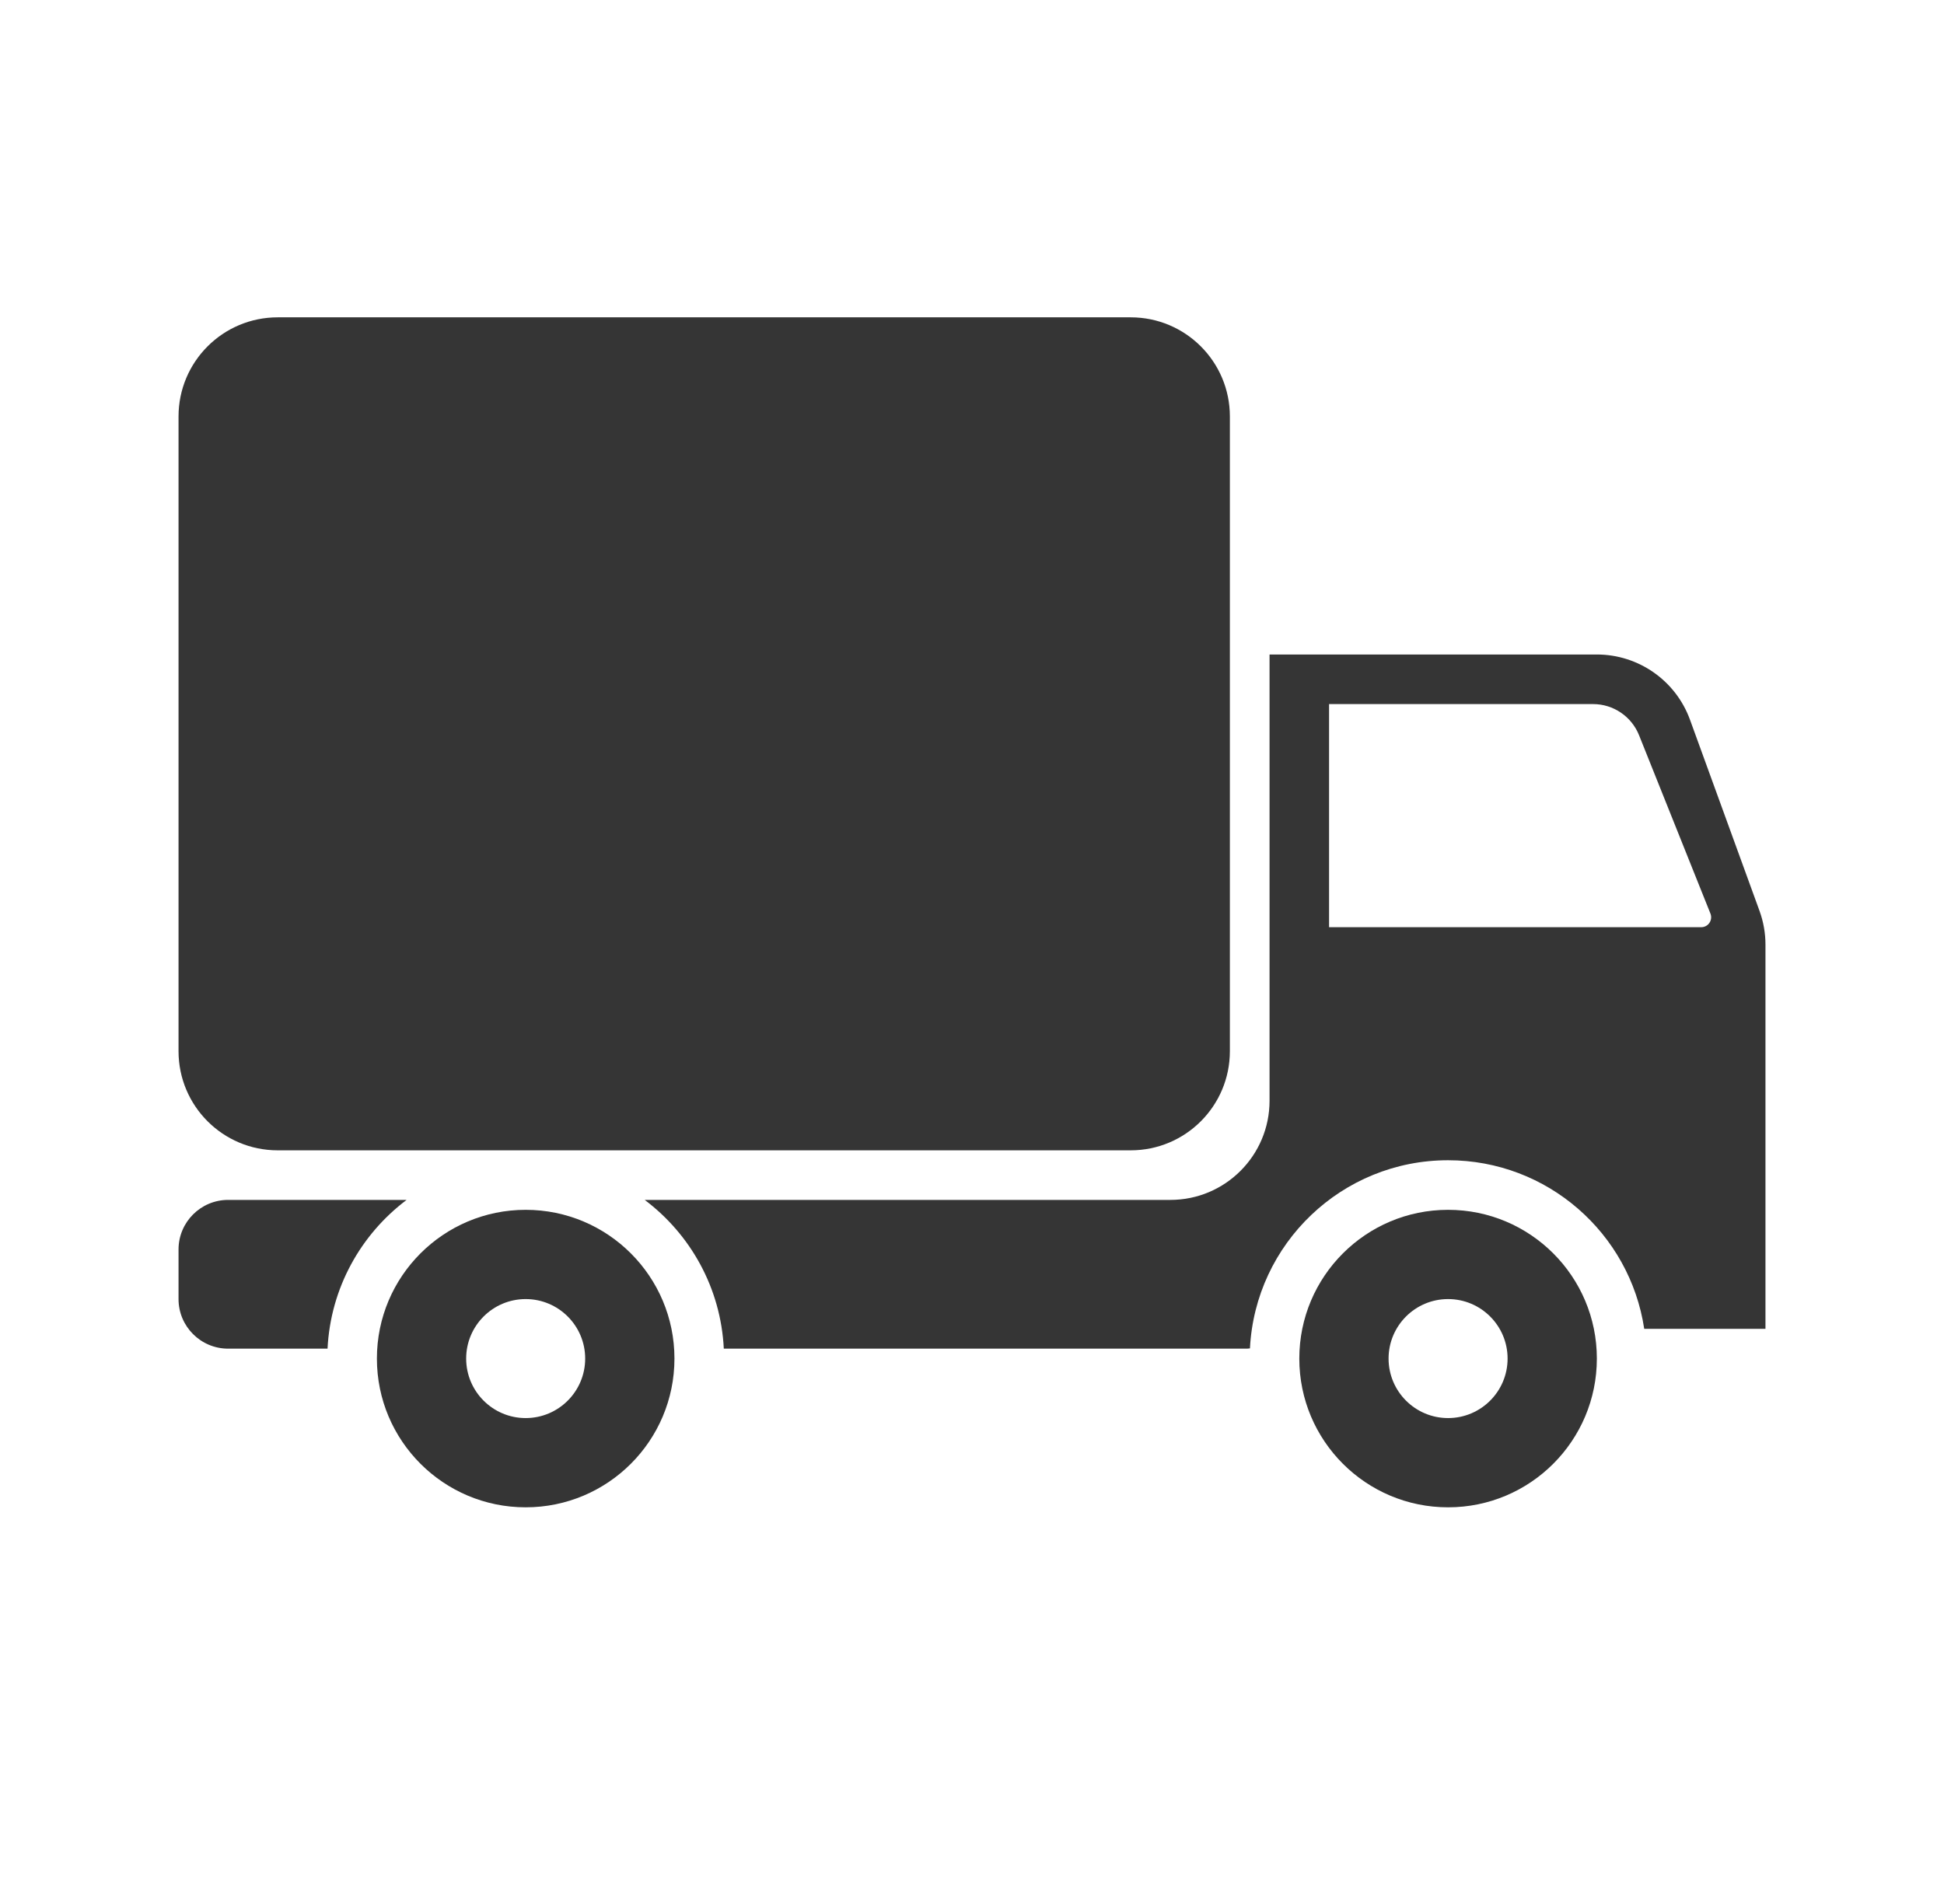
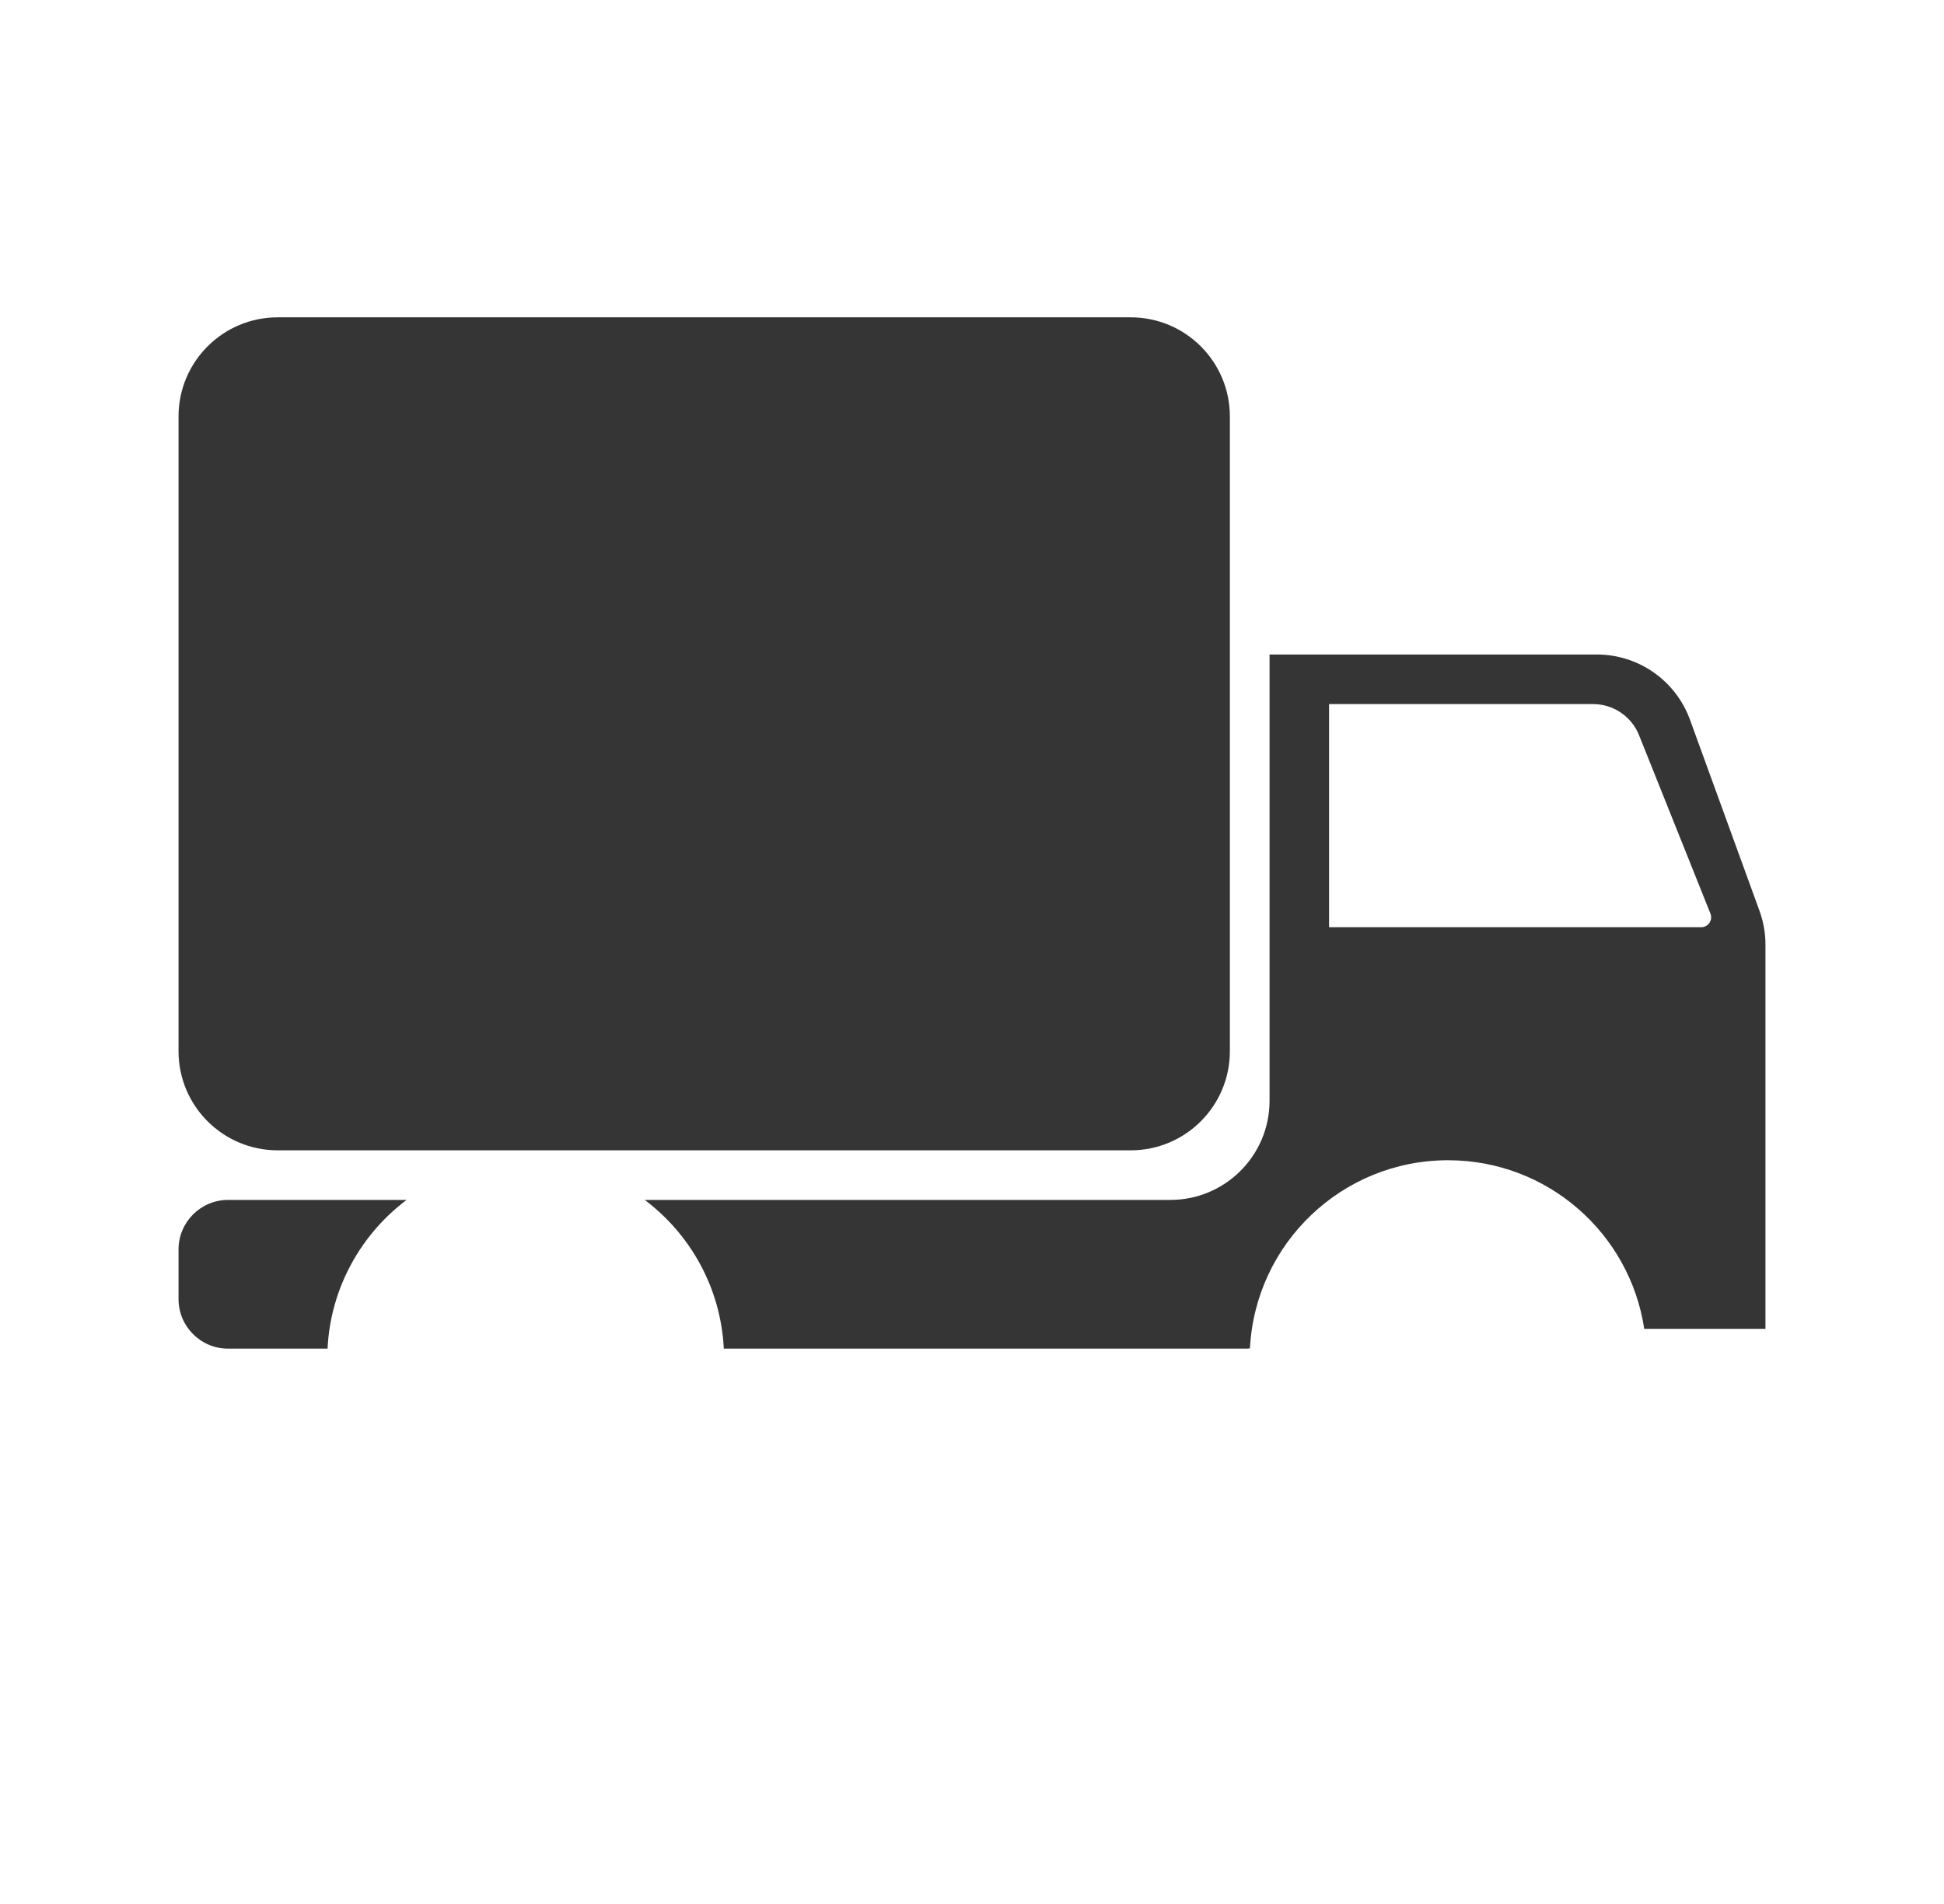
<svg xmlns="http://www.w3.org/2000/svg" width="49" height="48" viewBox="0 0 49 48" fill="none">
  <path d="M28.5 8C29.881 8 31 9.119 31 10.5V26.5C31 27.881 29.881 29 28.5 29H7C5.619 29 4.5 27.881 4.5 26.5V10.5C4.5 9.119 5.619 8 7 8H28.5Z" fill="#353535" />
  <path fill-rule="evenodd" clip-rule="evenodd" d="M40.249 16.5C41.3 16.5 42.239 17.158 42.598 18.146L44.349 22.961C44.449 23.235 44.5 23.524 44.5 23.815V33.5H41.444C41.082 31.094 39.007 29.25 36.5 29.25C33.825 29.25 31.64 31.351 31.506 33.993L31.438 34H18.244C18.168 32.467 17.402 31.116 16.25 30.25H29.5C30.881 30.25 32 29.131 32 27.75V16.5H40.249ZM40.154 17.75C40.665 17.75 41.124 18.061 41.314 18.536L43.113 23.032C43.178 23.196 43.058 23.375 42.881 23.375H33.5V17.75H40.154Z" fill="#353535" />
  <path d="M5.75 34H8.256C8.332 32.467 9.098 31.116 10.249 30.25H5.75C5.06 30.25 4.5 30.81 4.5 31.5V32.75C4.5 33.44 5.06 34 5.75 34Z" fill="#353535" />
-   <path fill-rule="evenodd" clip-rule="evenodd" d="M32.75 34.25C32.75 36.321 34.429 38 36.5 38C38.571 38 40.25 36.321 40.25 34.25C40.25 32.179 38.571 30.5 36.5 30.5C34.429 30.5 32.75 32.179 32.75 34.25ZM35 34.25C35 35.078 35.672 35.75 36.5 35.75C37.328 35.75 38 35.078 38 34.25C38 33.422 37.328 32.75 36.5 32.75C35.672 32.75 35 33.422 35 34.25Z" fill="#353535" />
-   <path fill-rule="evenodd" clip-rule="evenodd" d="M9.5 34.25C9.5 36.321 11.179 38 13.25 38C15.321 38 17 36.321 17 34.25C17 32.179 15.321 30.5 13.25 30.5C11.179 30.5 9.5 32.179 9.5 34.25ZM11.75 34.25C11.75 35.078 12.422 35.75 13.25 35.75C14.078 35.75 14.75 35.078 14.75 34.25C14.75 33.422 14.078 32.75 13.25 32.75C12.422 32.75 11.75 33.422 11.75 34.25Z" fill="#353535" />
</svg>